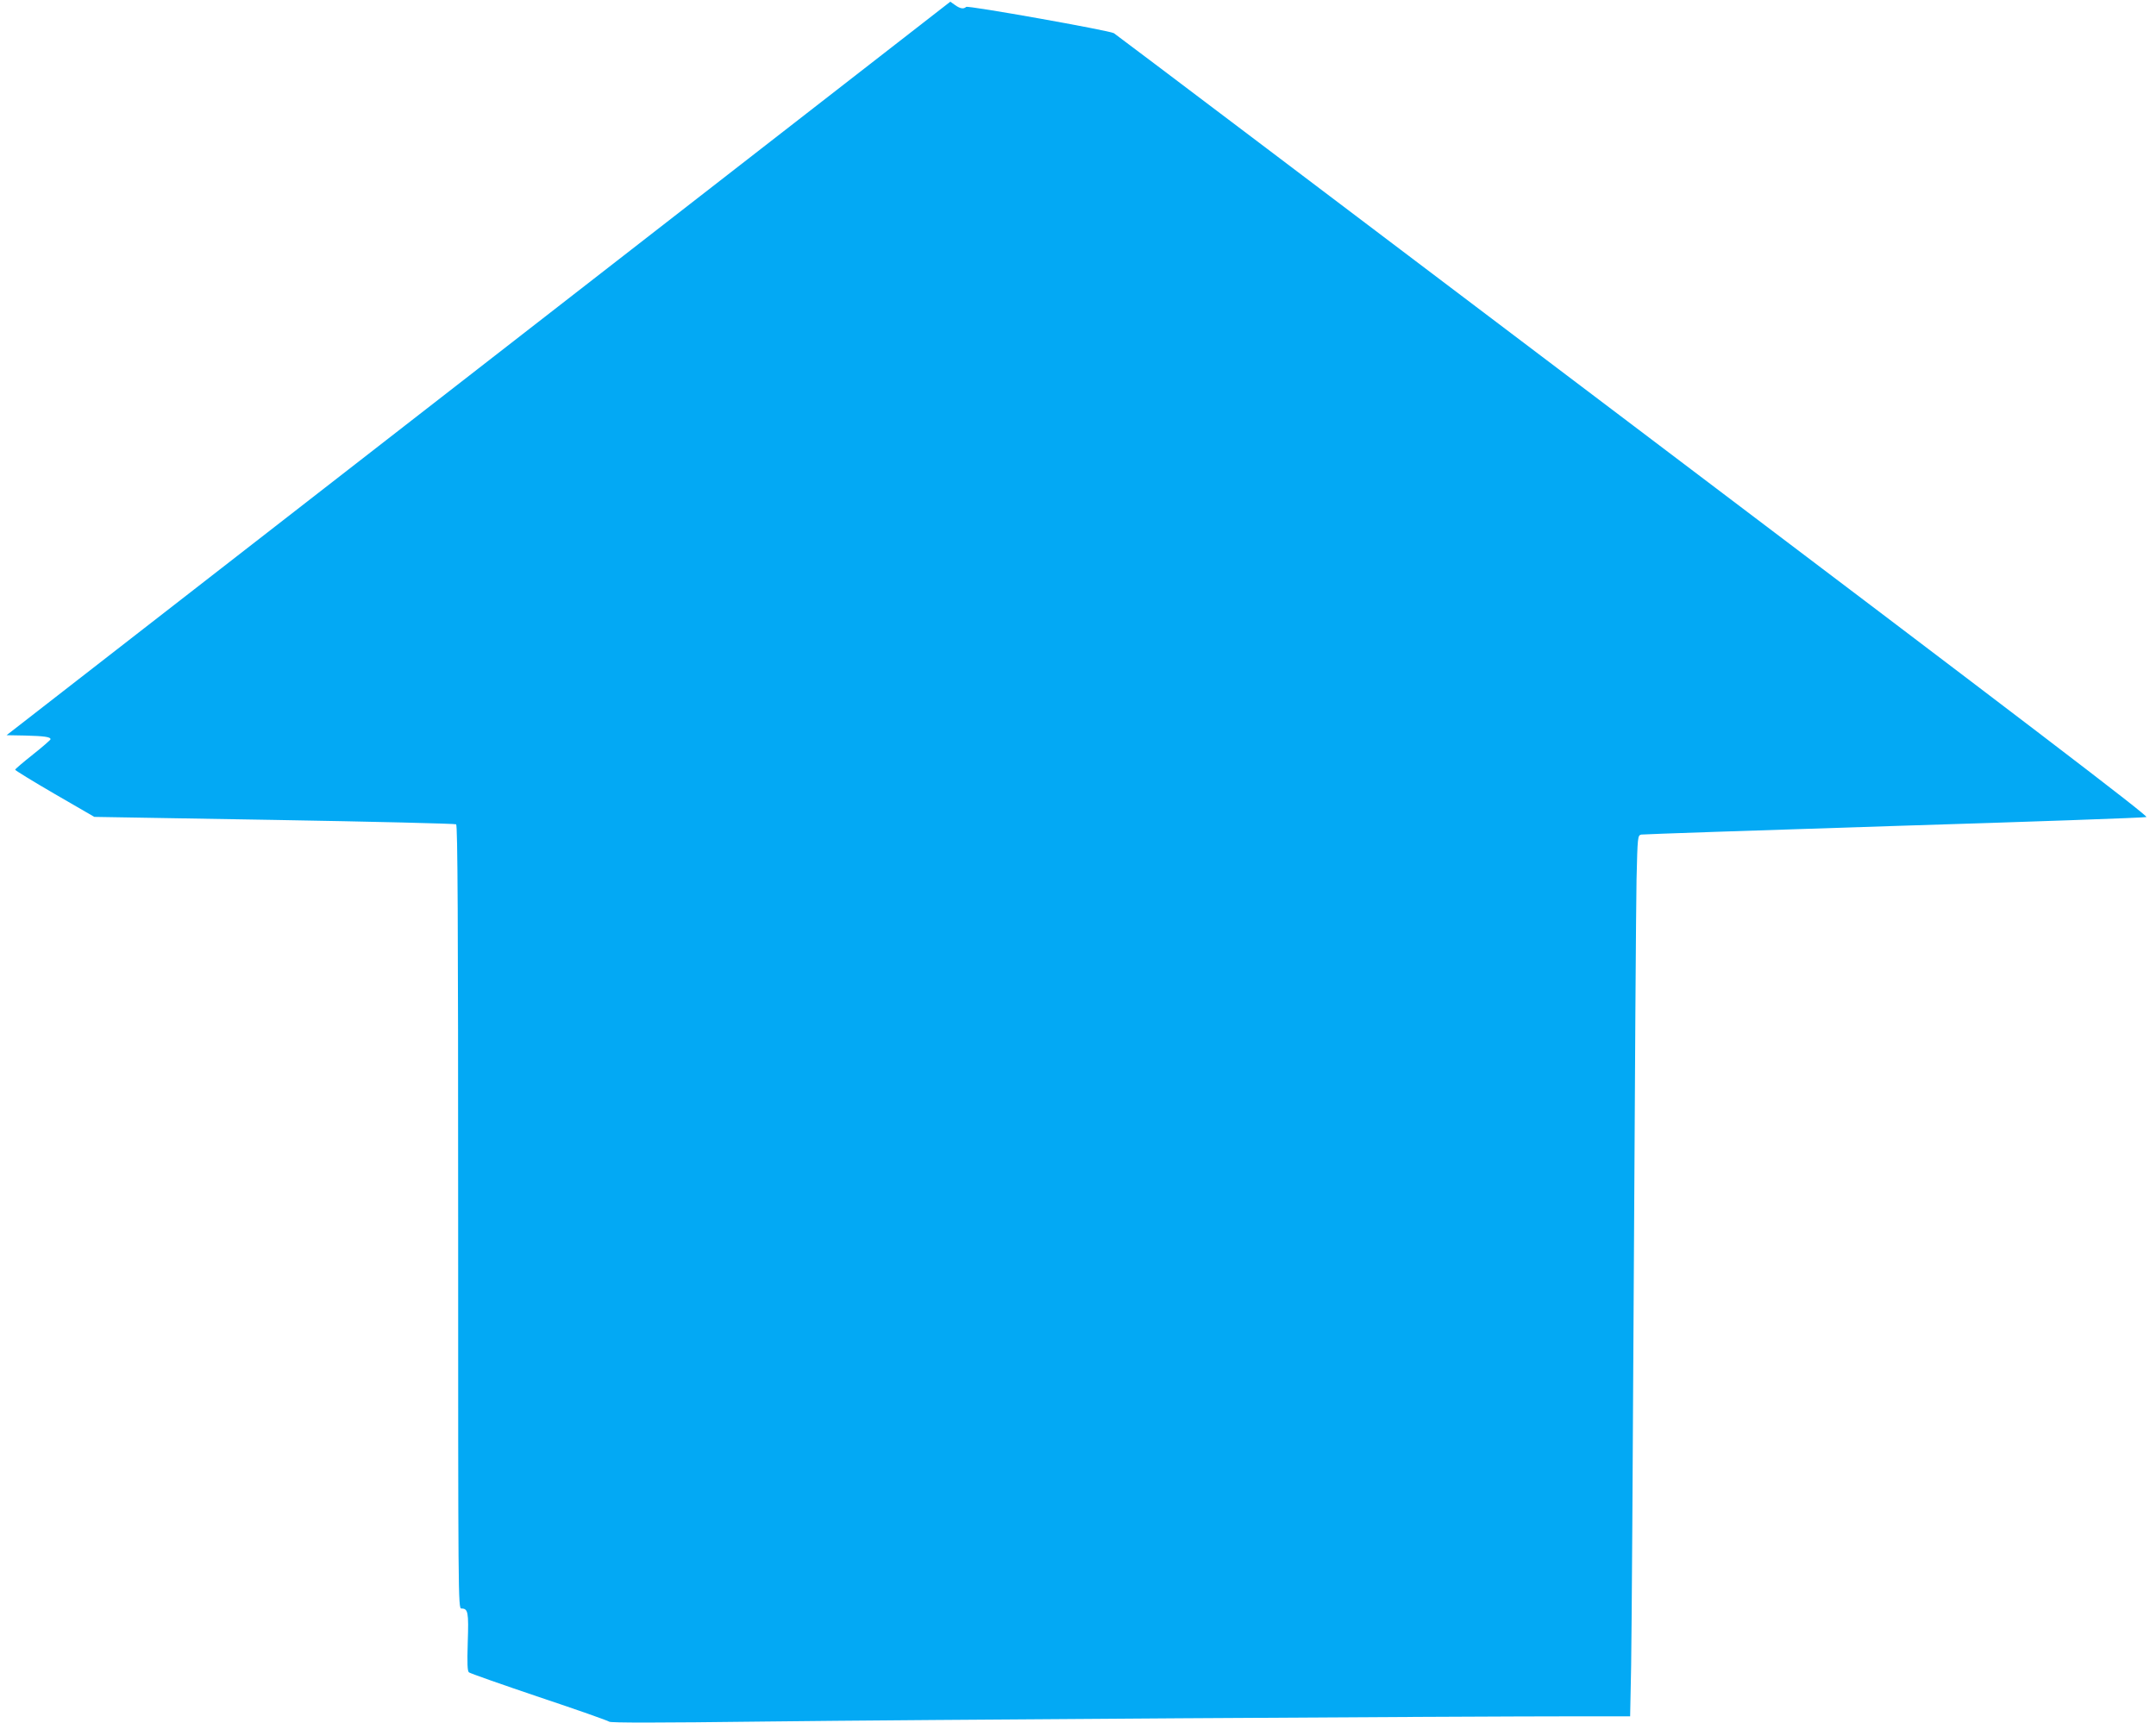
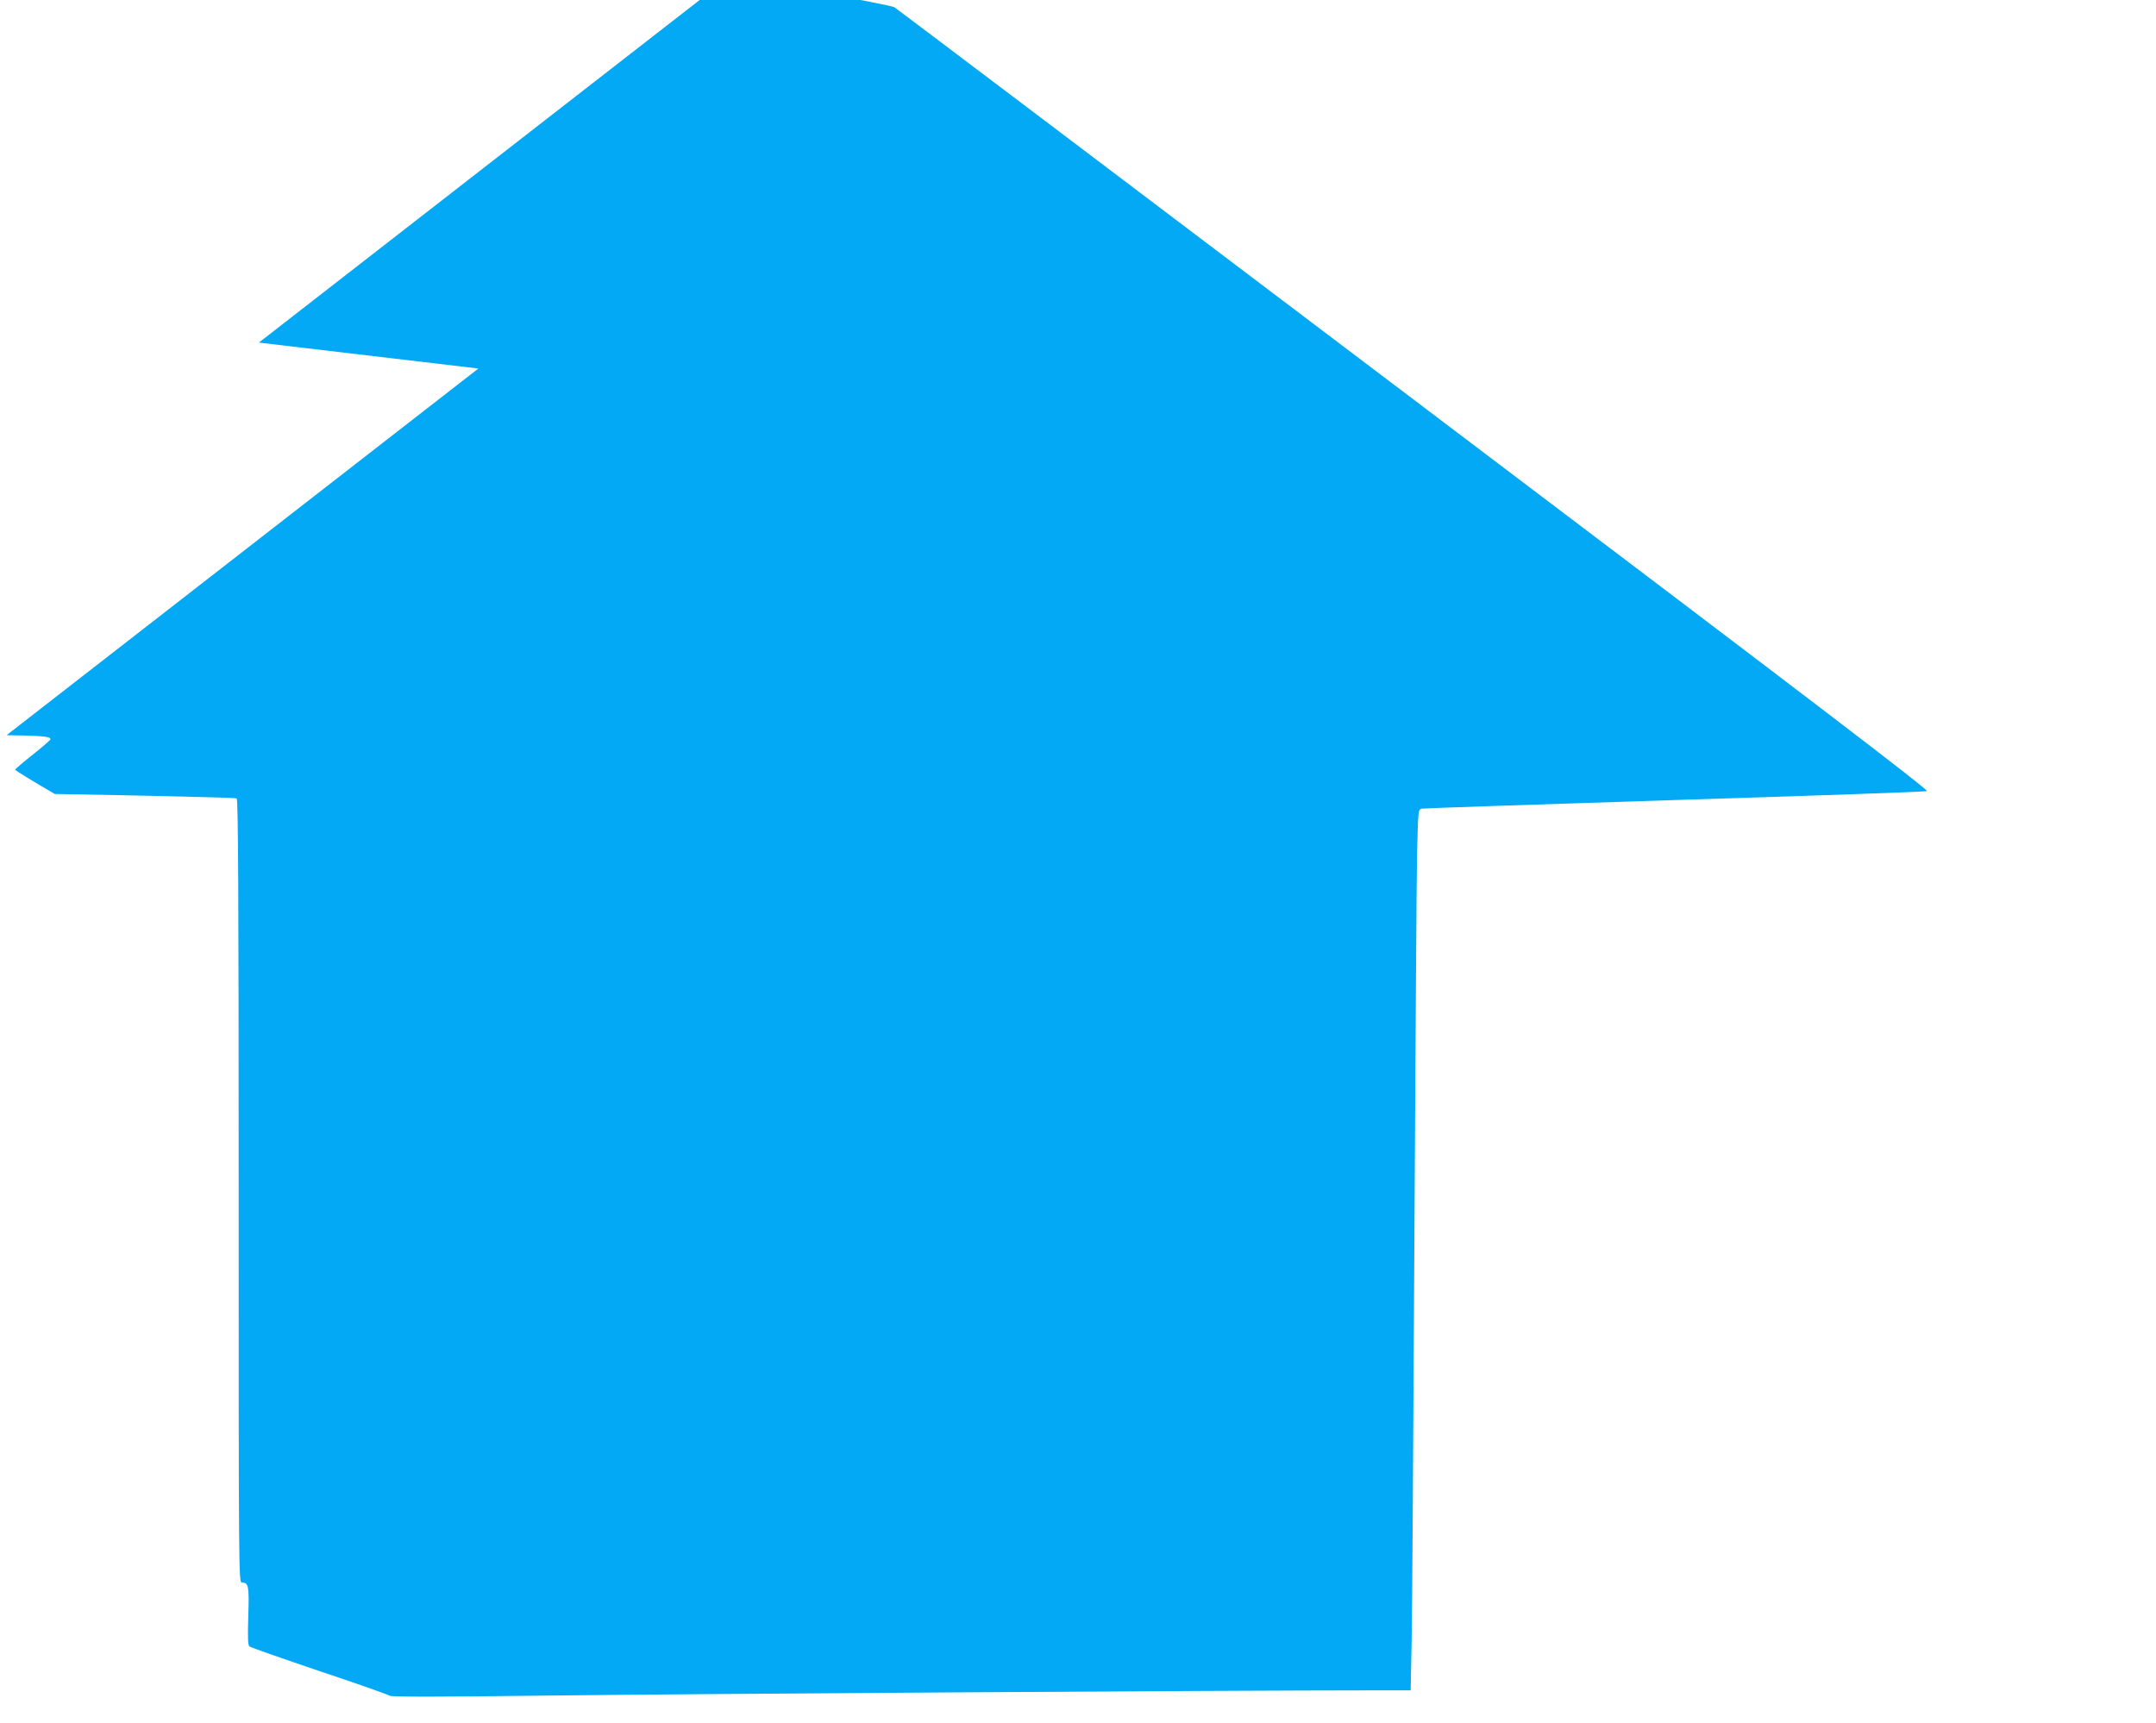
<svg xmlns="http://www.w3.org/2000/svg" version="1.0" width="1280pt" height="1023pt" viewBox="0 0 1280 1023" preserveAspectRatio="xMidYMid meet">
  <g transform="translate(0,1023) scale(0.1,-0.1)" fill="#03a9f4" stroke="none">
-     <path d="M2840 8042 l-2801 -2177 108 -2 c115 -3 153 -8 153 -22 0 -4 -47 -45 -105 -91 -58 -46 -105 -86 -105 -90 0 -4 106 -69 235 -144 l235 -136 1068 -18 c588 -10 1074 -22 1080 -26 9 -5 12 -556 12 -2332 0 -2267 0 -2324 19 -2324 40 0 44 -21 38 -200 -4 -130 -2 -171 7 -179 7 -6 195 -72 417 -147 222 -74 409 -140 416 -146 9 -7 285 -7 930 1 811 10 4115 31 4854 31 l277 0 6 303 c3 166 10 1225 16 2352 6 1128 13 2168 16 2313 6 257 7 262 28 267 11 2 687 25 1501 51 814 25 1488 49 1498 53 14 5 -693 545 -3049 2326 -1687 1276 -3073 2324 -3081 2328 -27 16 -868 166 -877 156 -15 -14 -35 -11 -66 11 l-28 20 -2802 -2178z" />
+     <path d="M2840 8042 l-2801 -2177 108 -2 c115 -3 153 -8 153 -22 0 -4 -47 -45 -105 -91 -58 -46 -105 -86 -105 -90 0 -4 106 -69 235 -144 c588 -10 1074 -22 1080 -26 9 -5 12 -556 12 -2332 0 -2267 0 -2324 19 -2324 40 0 44 -21 38 -200 -4 -130 -2 -171 7 -179 7 -6 195 -72 417 -147 222 -74 409 -140 416 -146 9 -7 285 -7 930 1 811 10 4115 31 4854 31 l277 0 6 303 c3 166 10 1225 16 2352 6 1128 13 2168 16 2313 6 257 7 262 28 267 11 2 687 25 1501 51 814 25 1488 49 1498 53 14 5 -693 545 -3049 2326 -1687 1276 -3073 2324 -3081 2328 -27 16 -868 166 -877 156 -15 -14 -35 -11 -66 11 l-28 20 -2802 -2178z" />
  </g>
</svg>